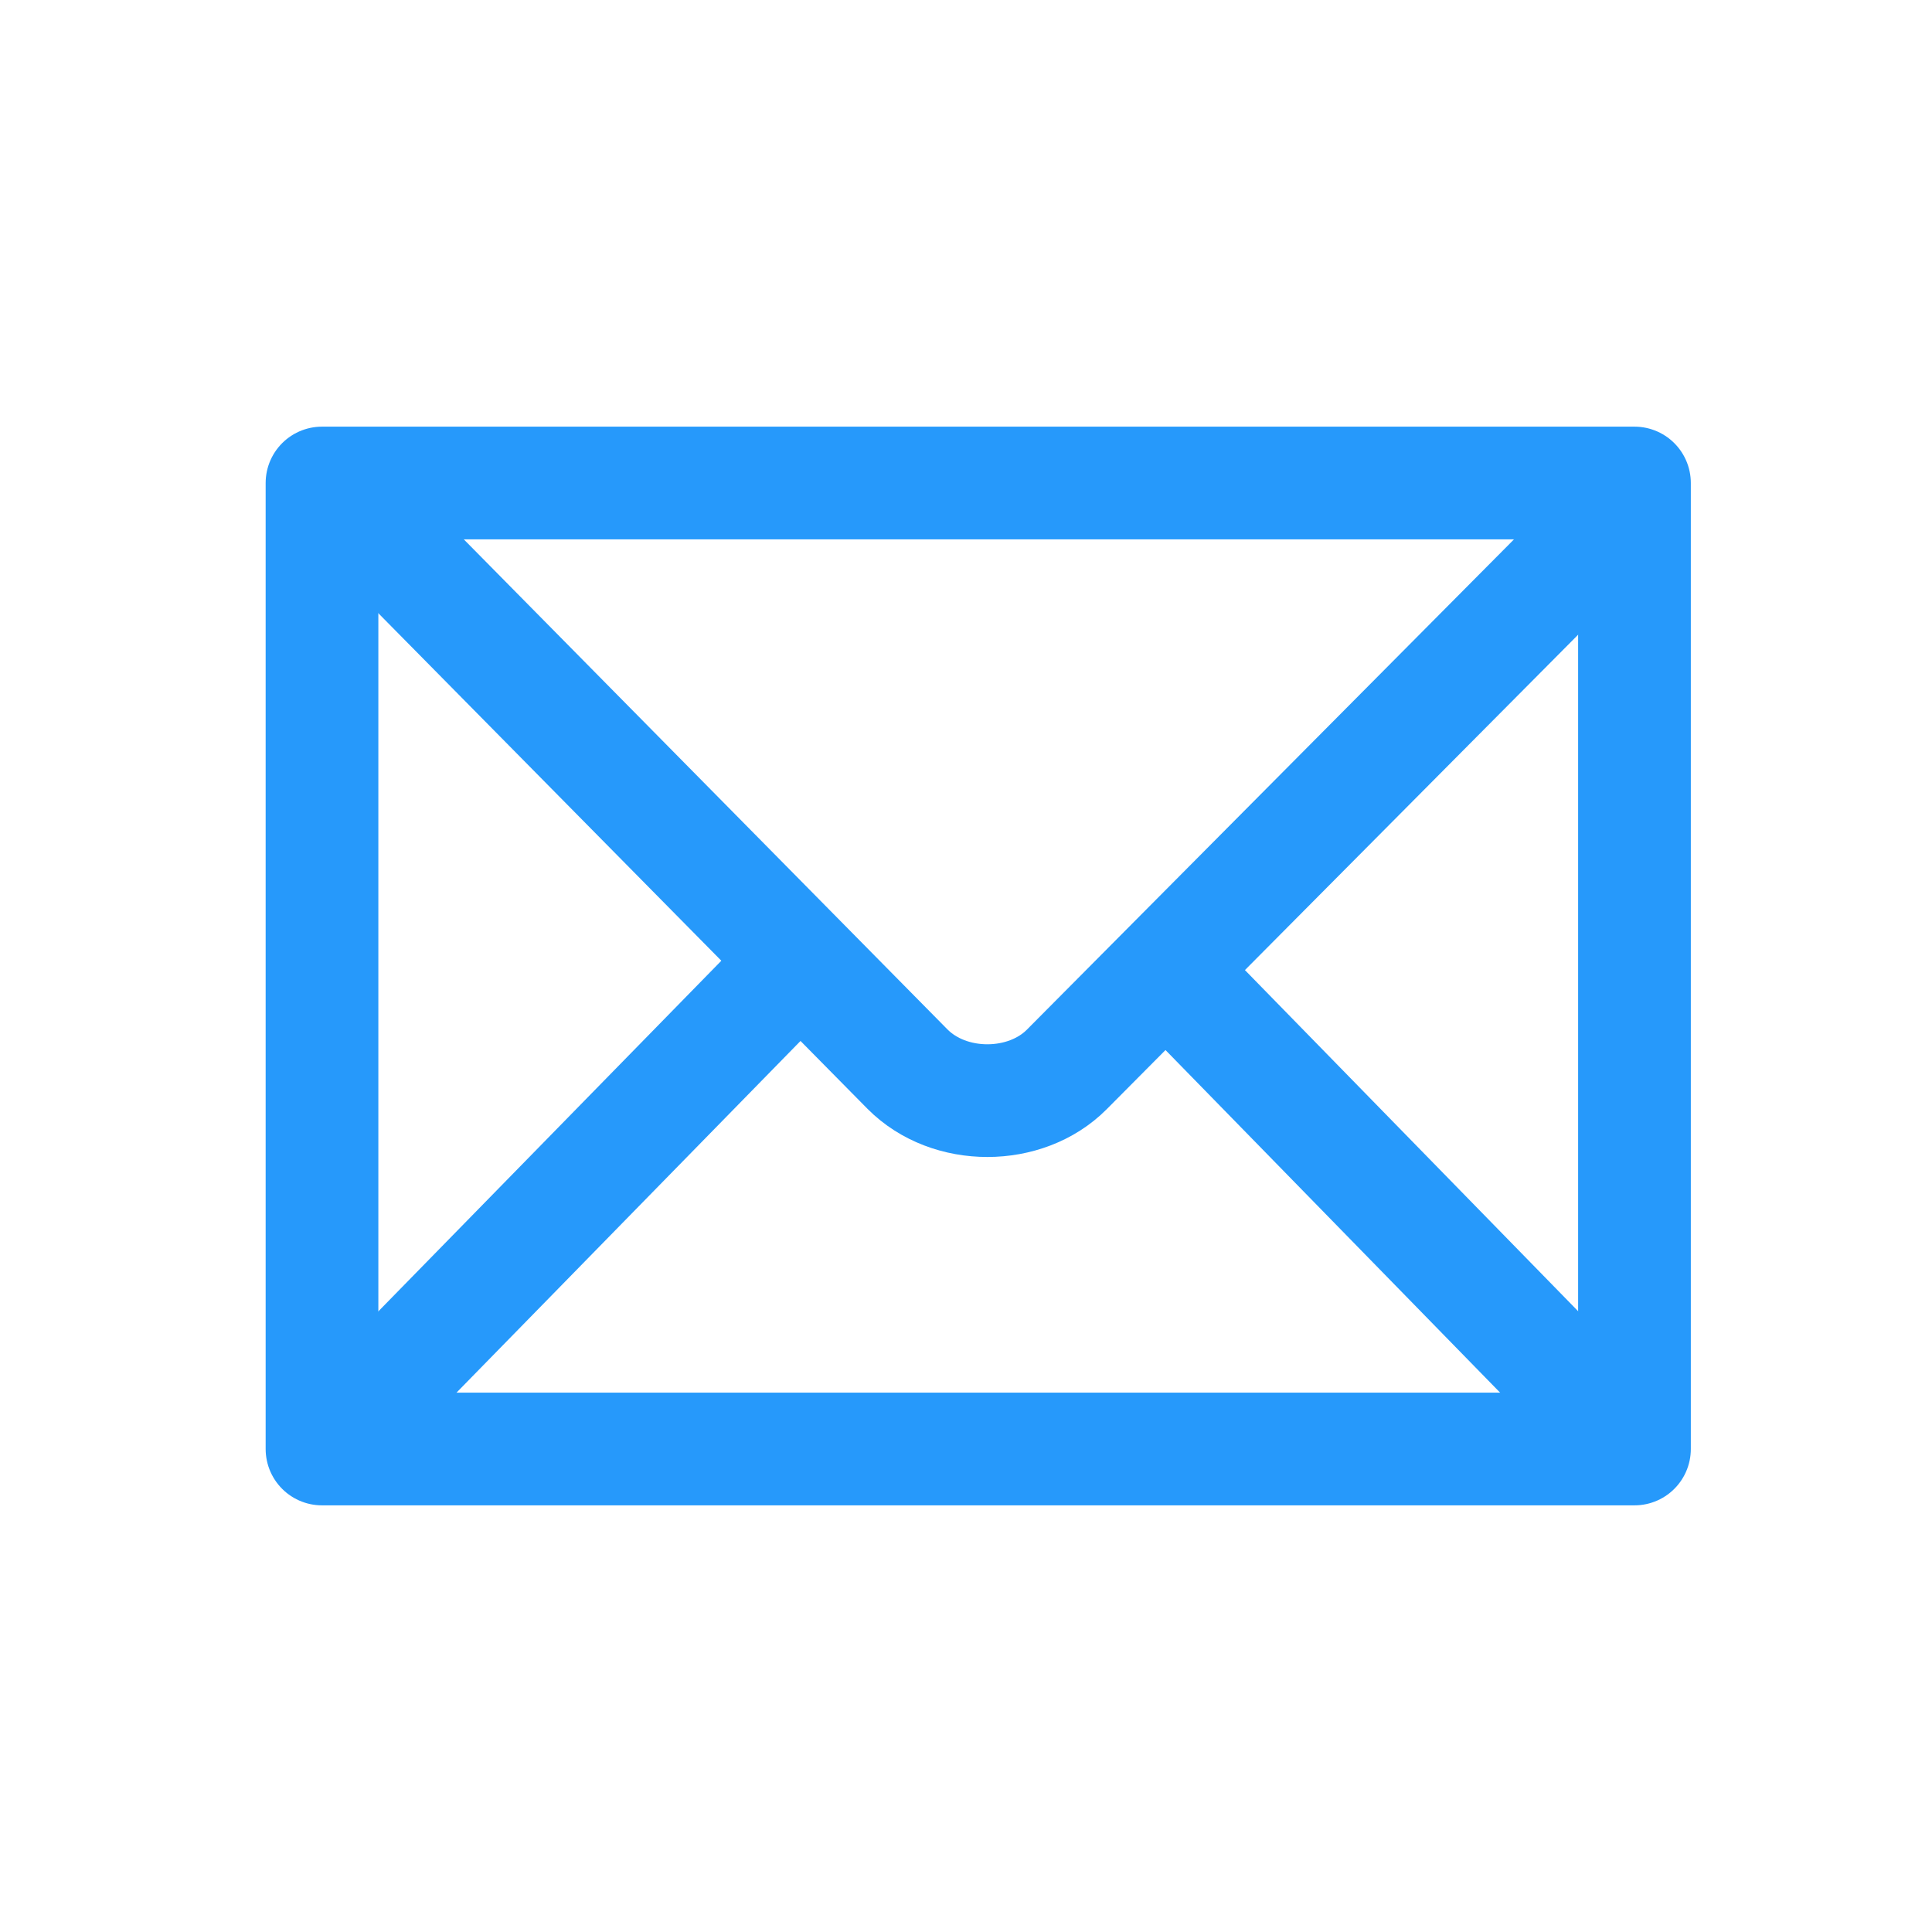
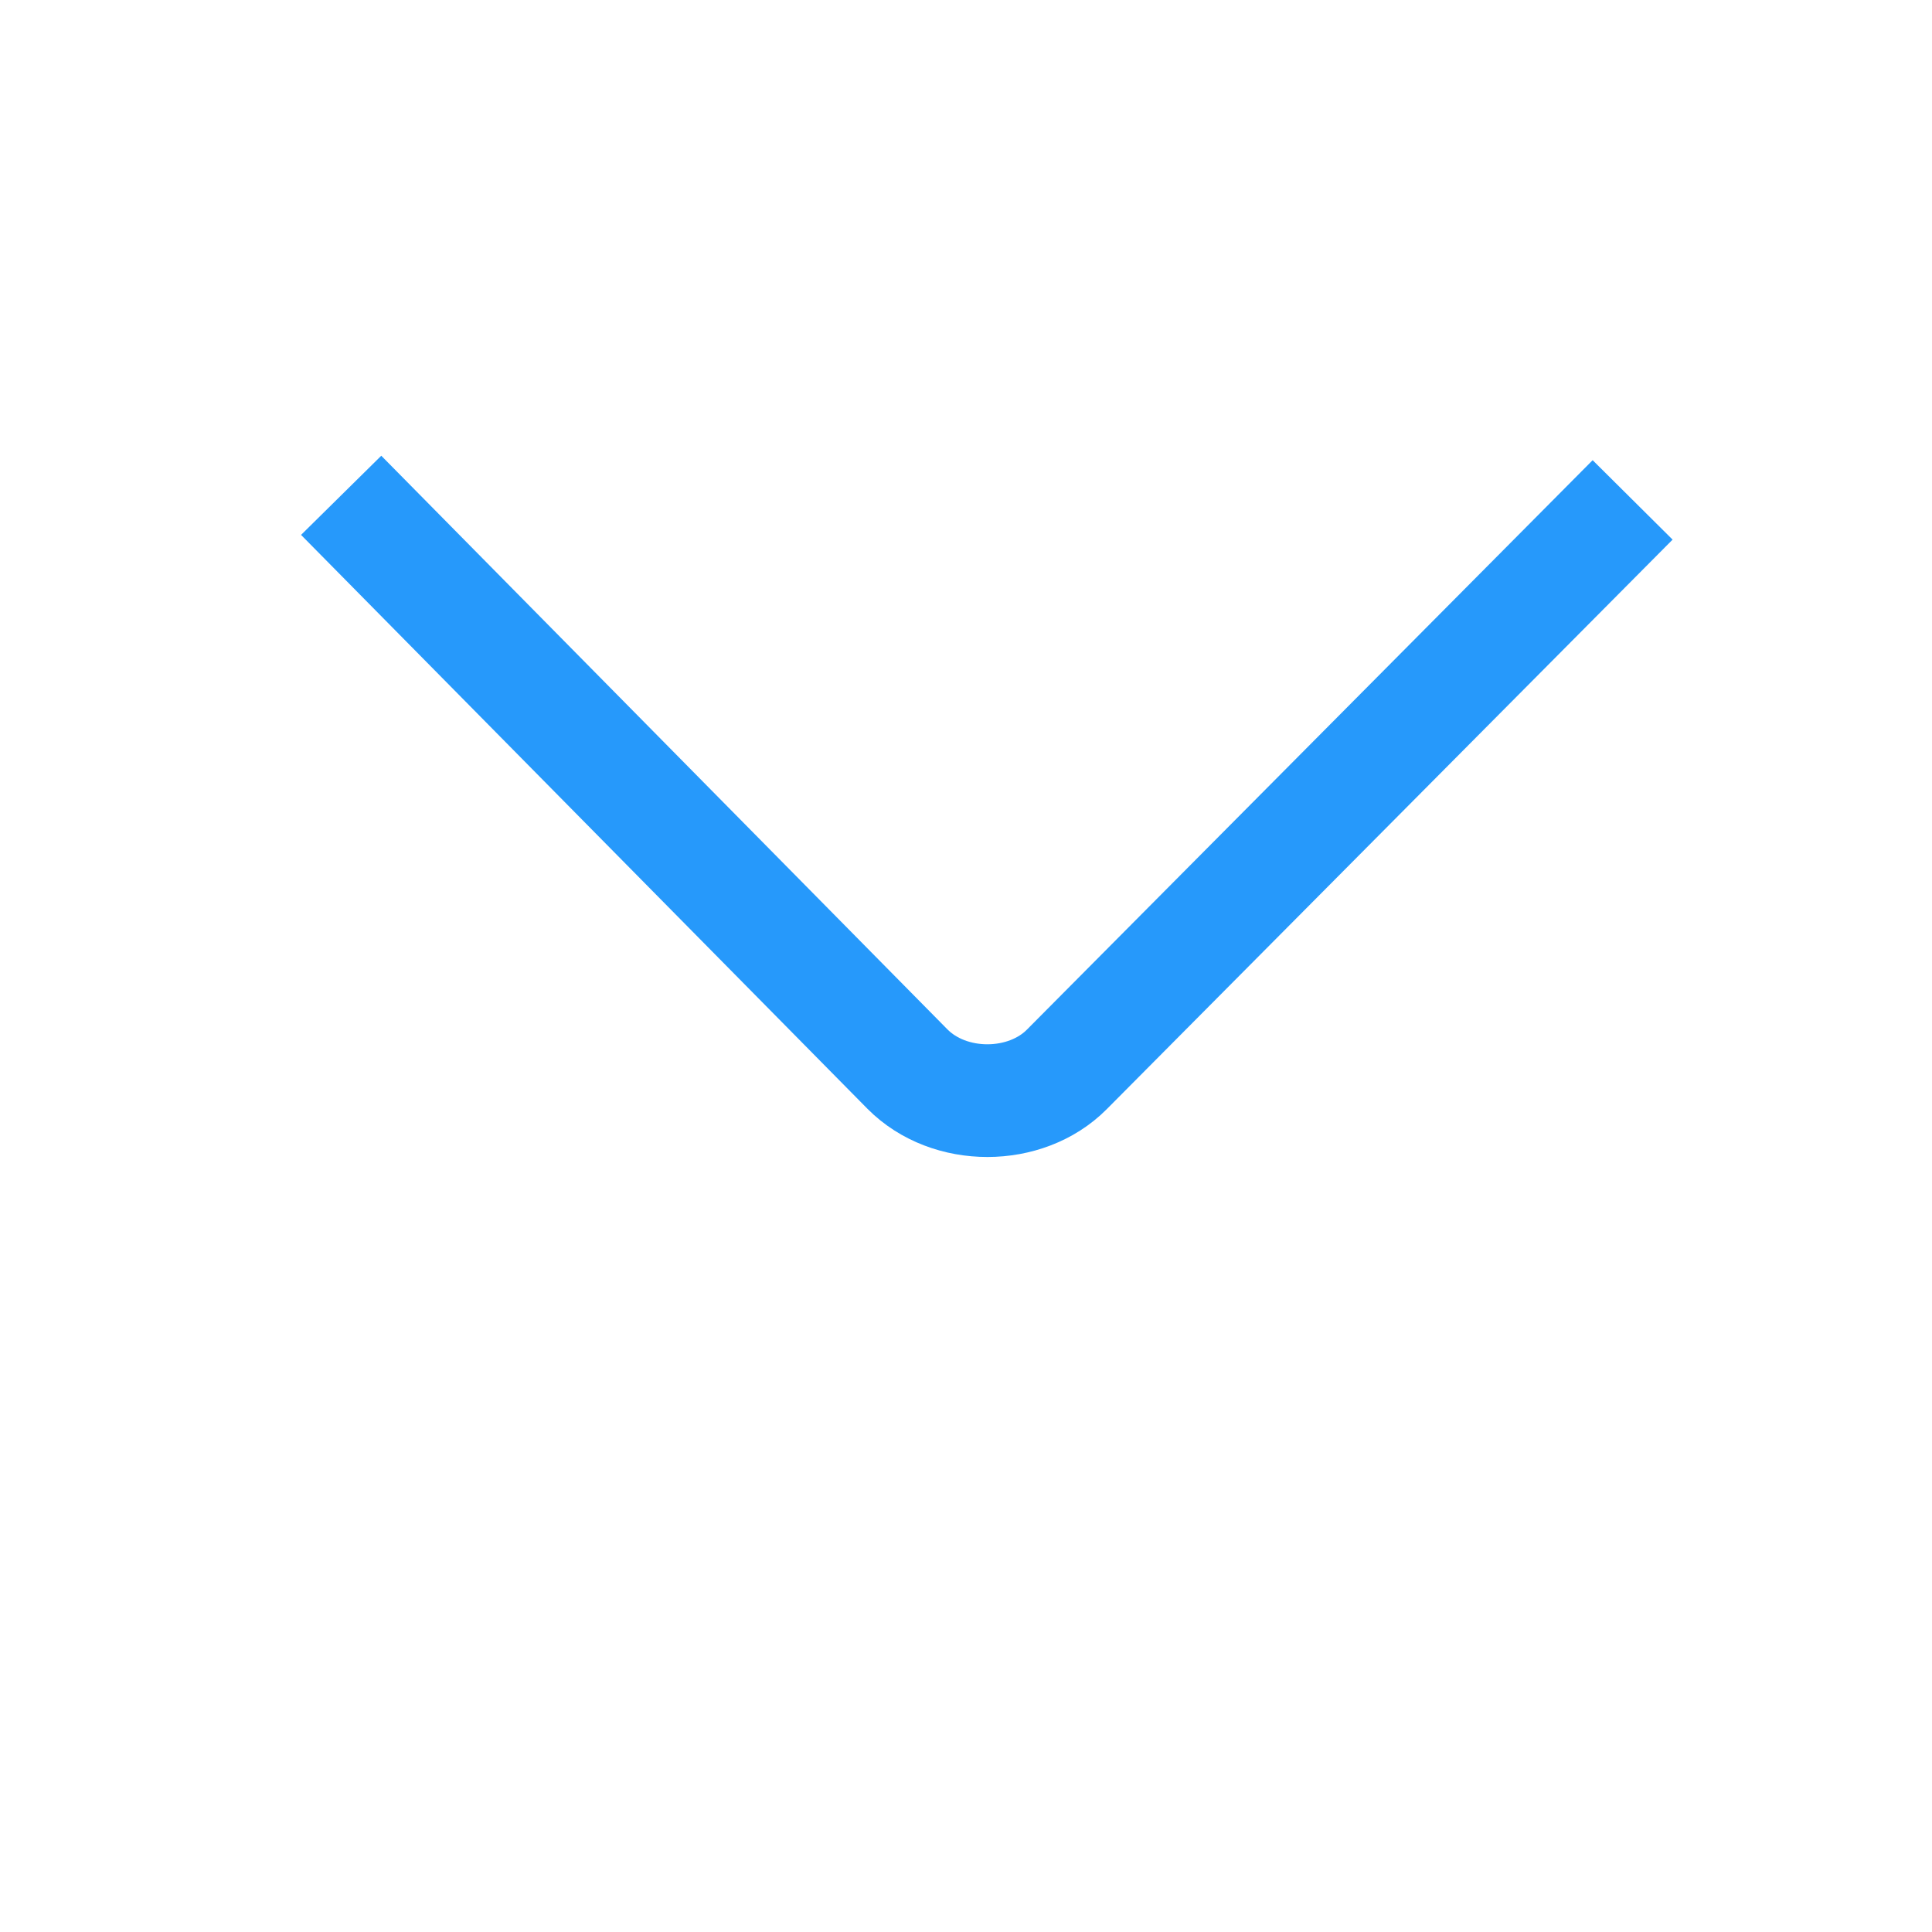
<svg xmlns="http://www.w3.org/2000/svg" width="24" height="24" viewBox="0 0 24 24" fill="none">
-   <path d="M20.304 18V6H4V18H20.304Z" stroke="#2699FB" stroke-width="1.4" stroke-linejoin="round" />
  <path d="M4.238 6.153L11.272 13.28C11.793 13.806 12.742 13.799 13.252 13.285L20.281 6.21" stroke="#2699FB" stroke-width="1.4" />
-   <path d="M4.393 17.605L9.782 12.096" stroke="#2699FB" stroke-width="1.4" />
-   <path d="M19.849 17.541L14.605 12.172" stroke="#2699FB" stroke-width="1.4" />
</svg>